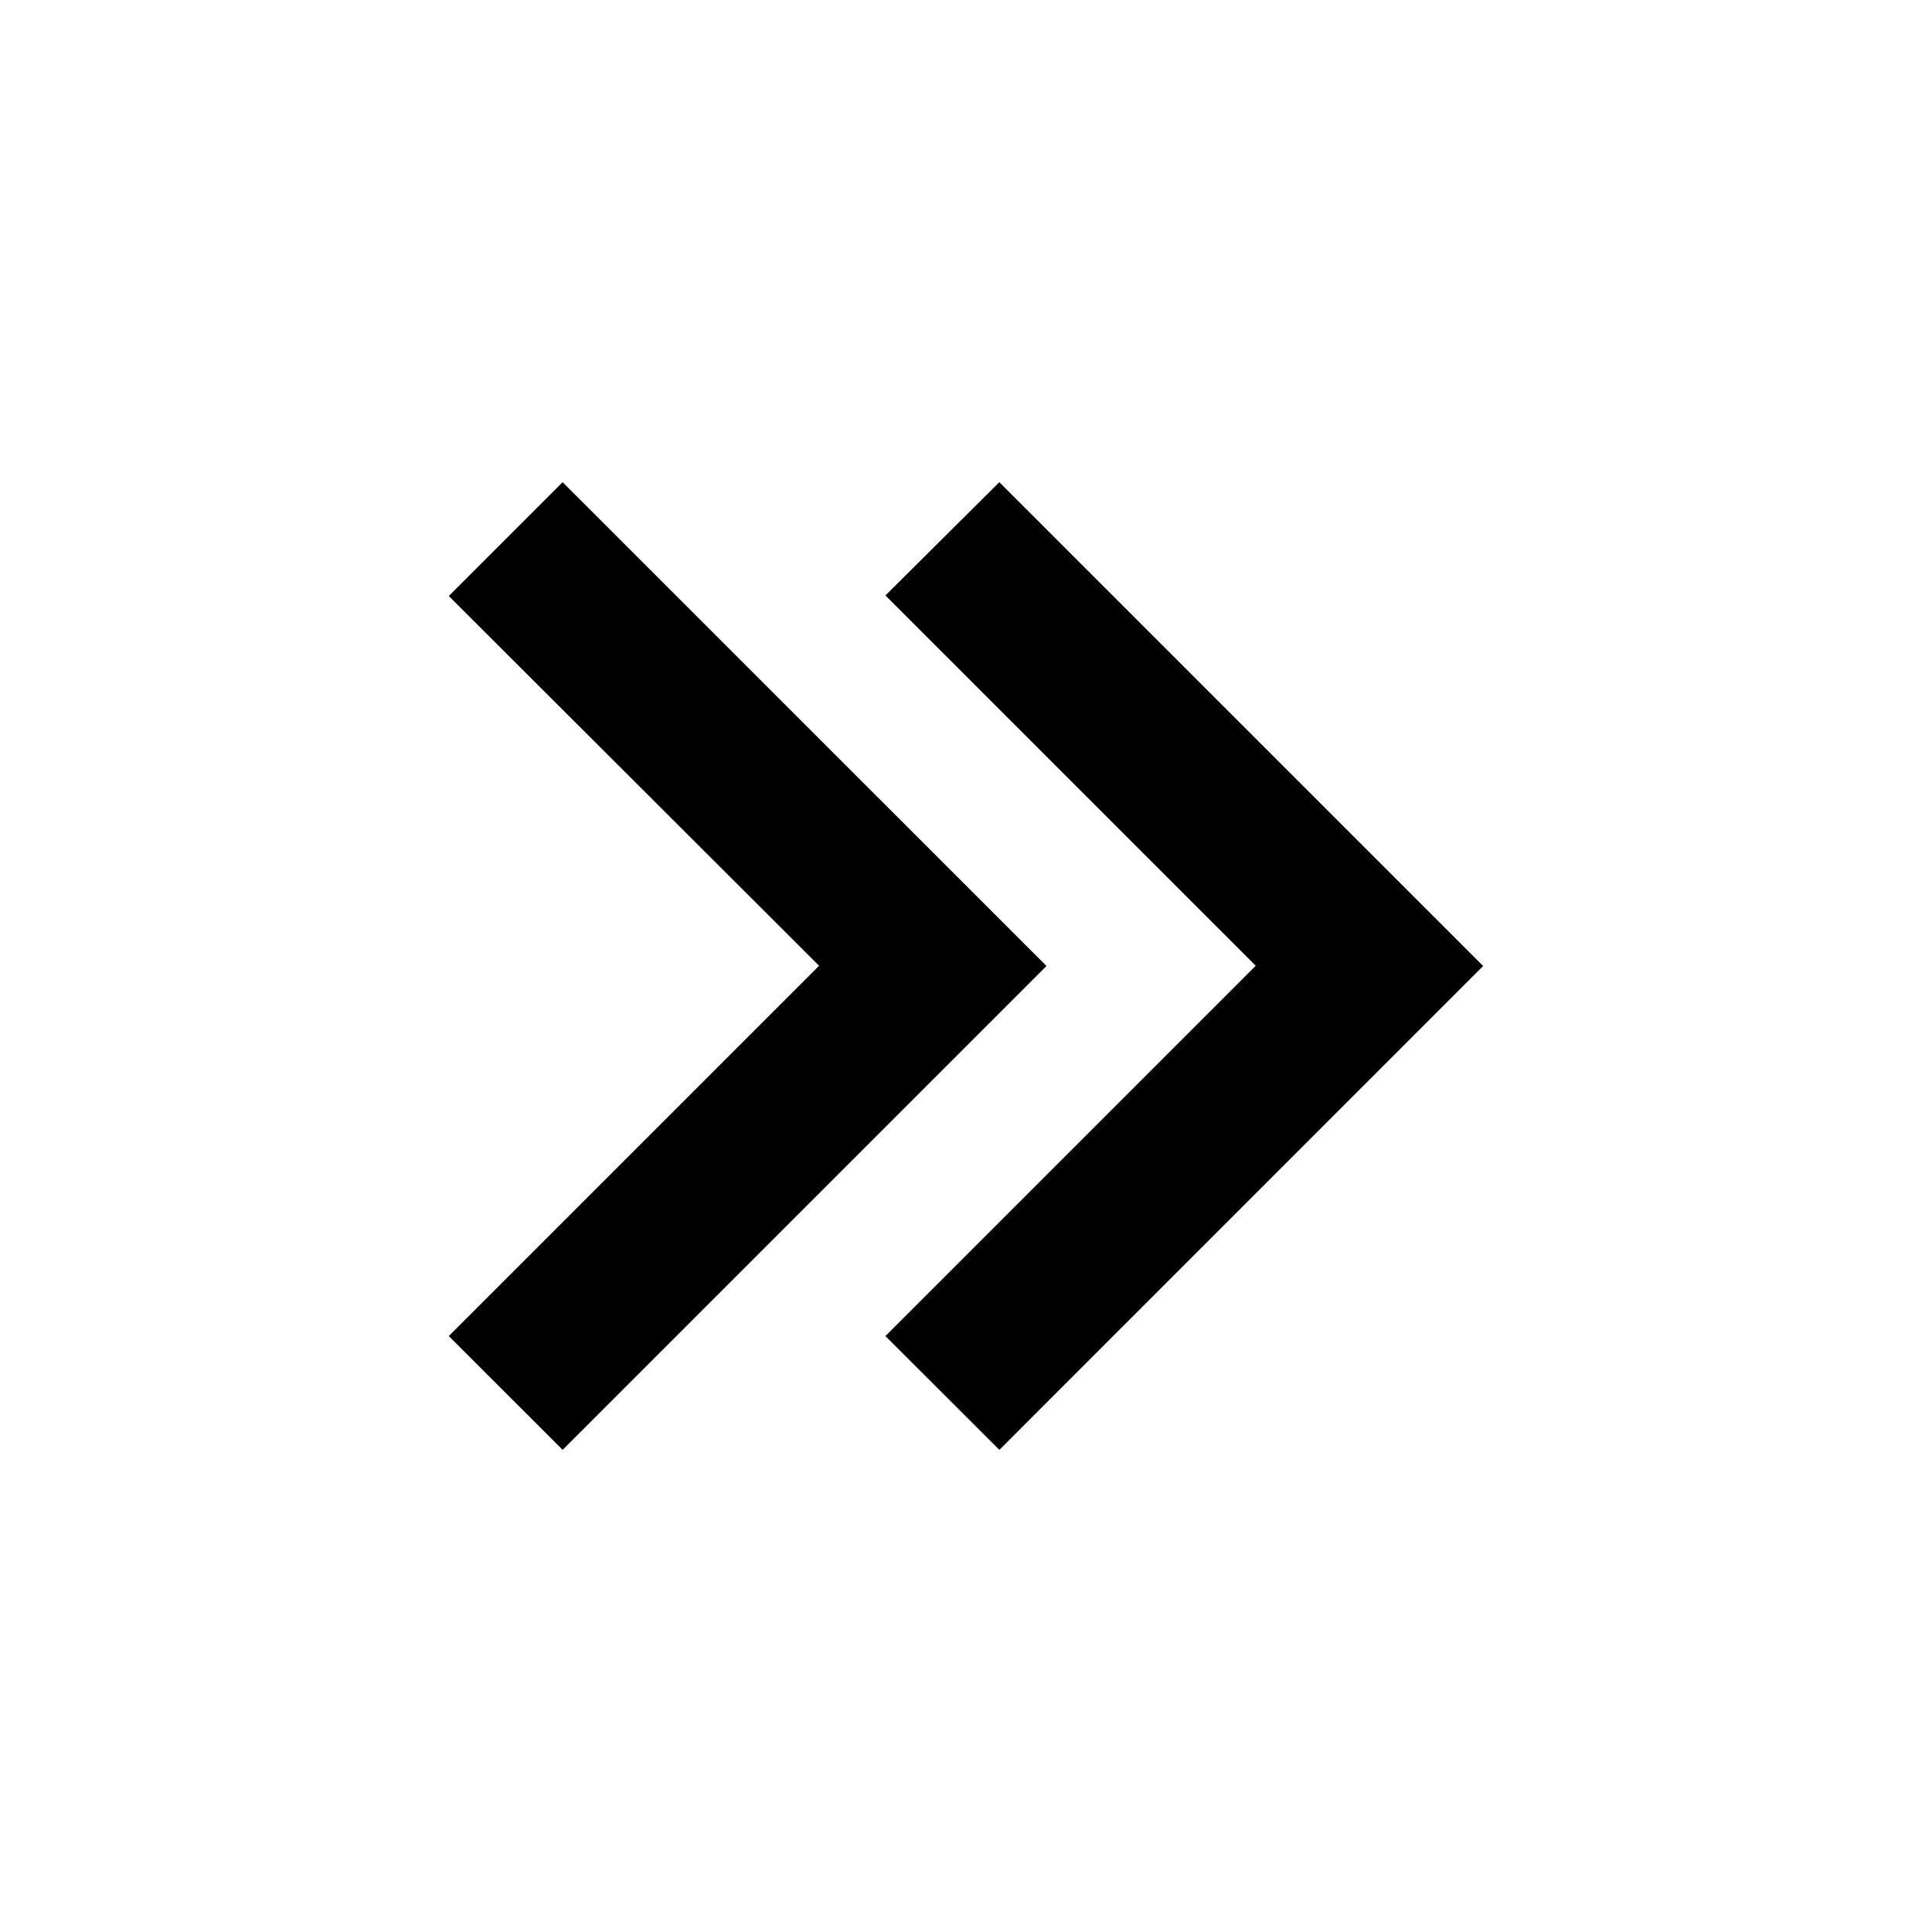
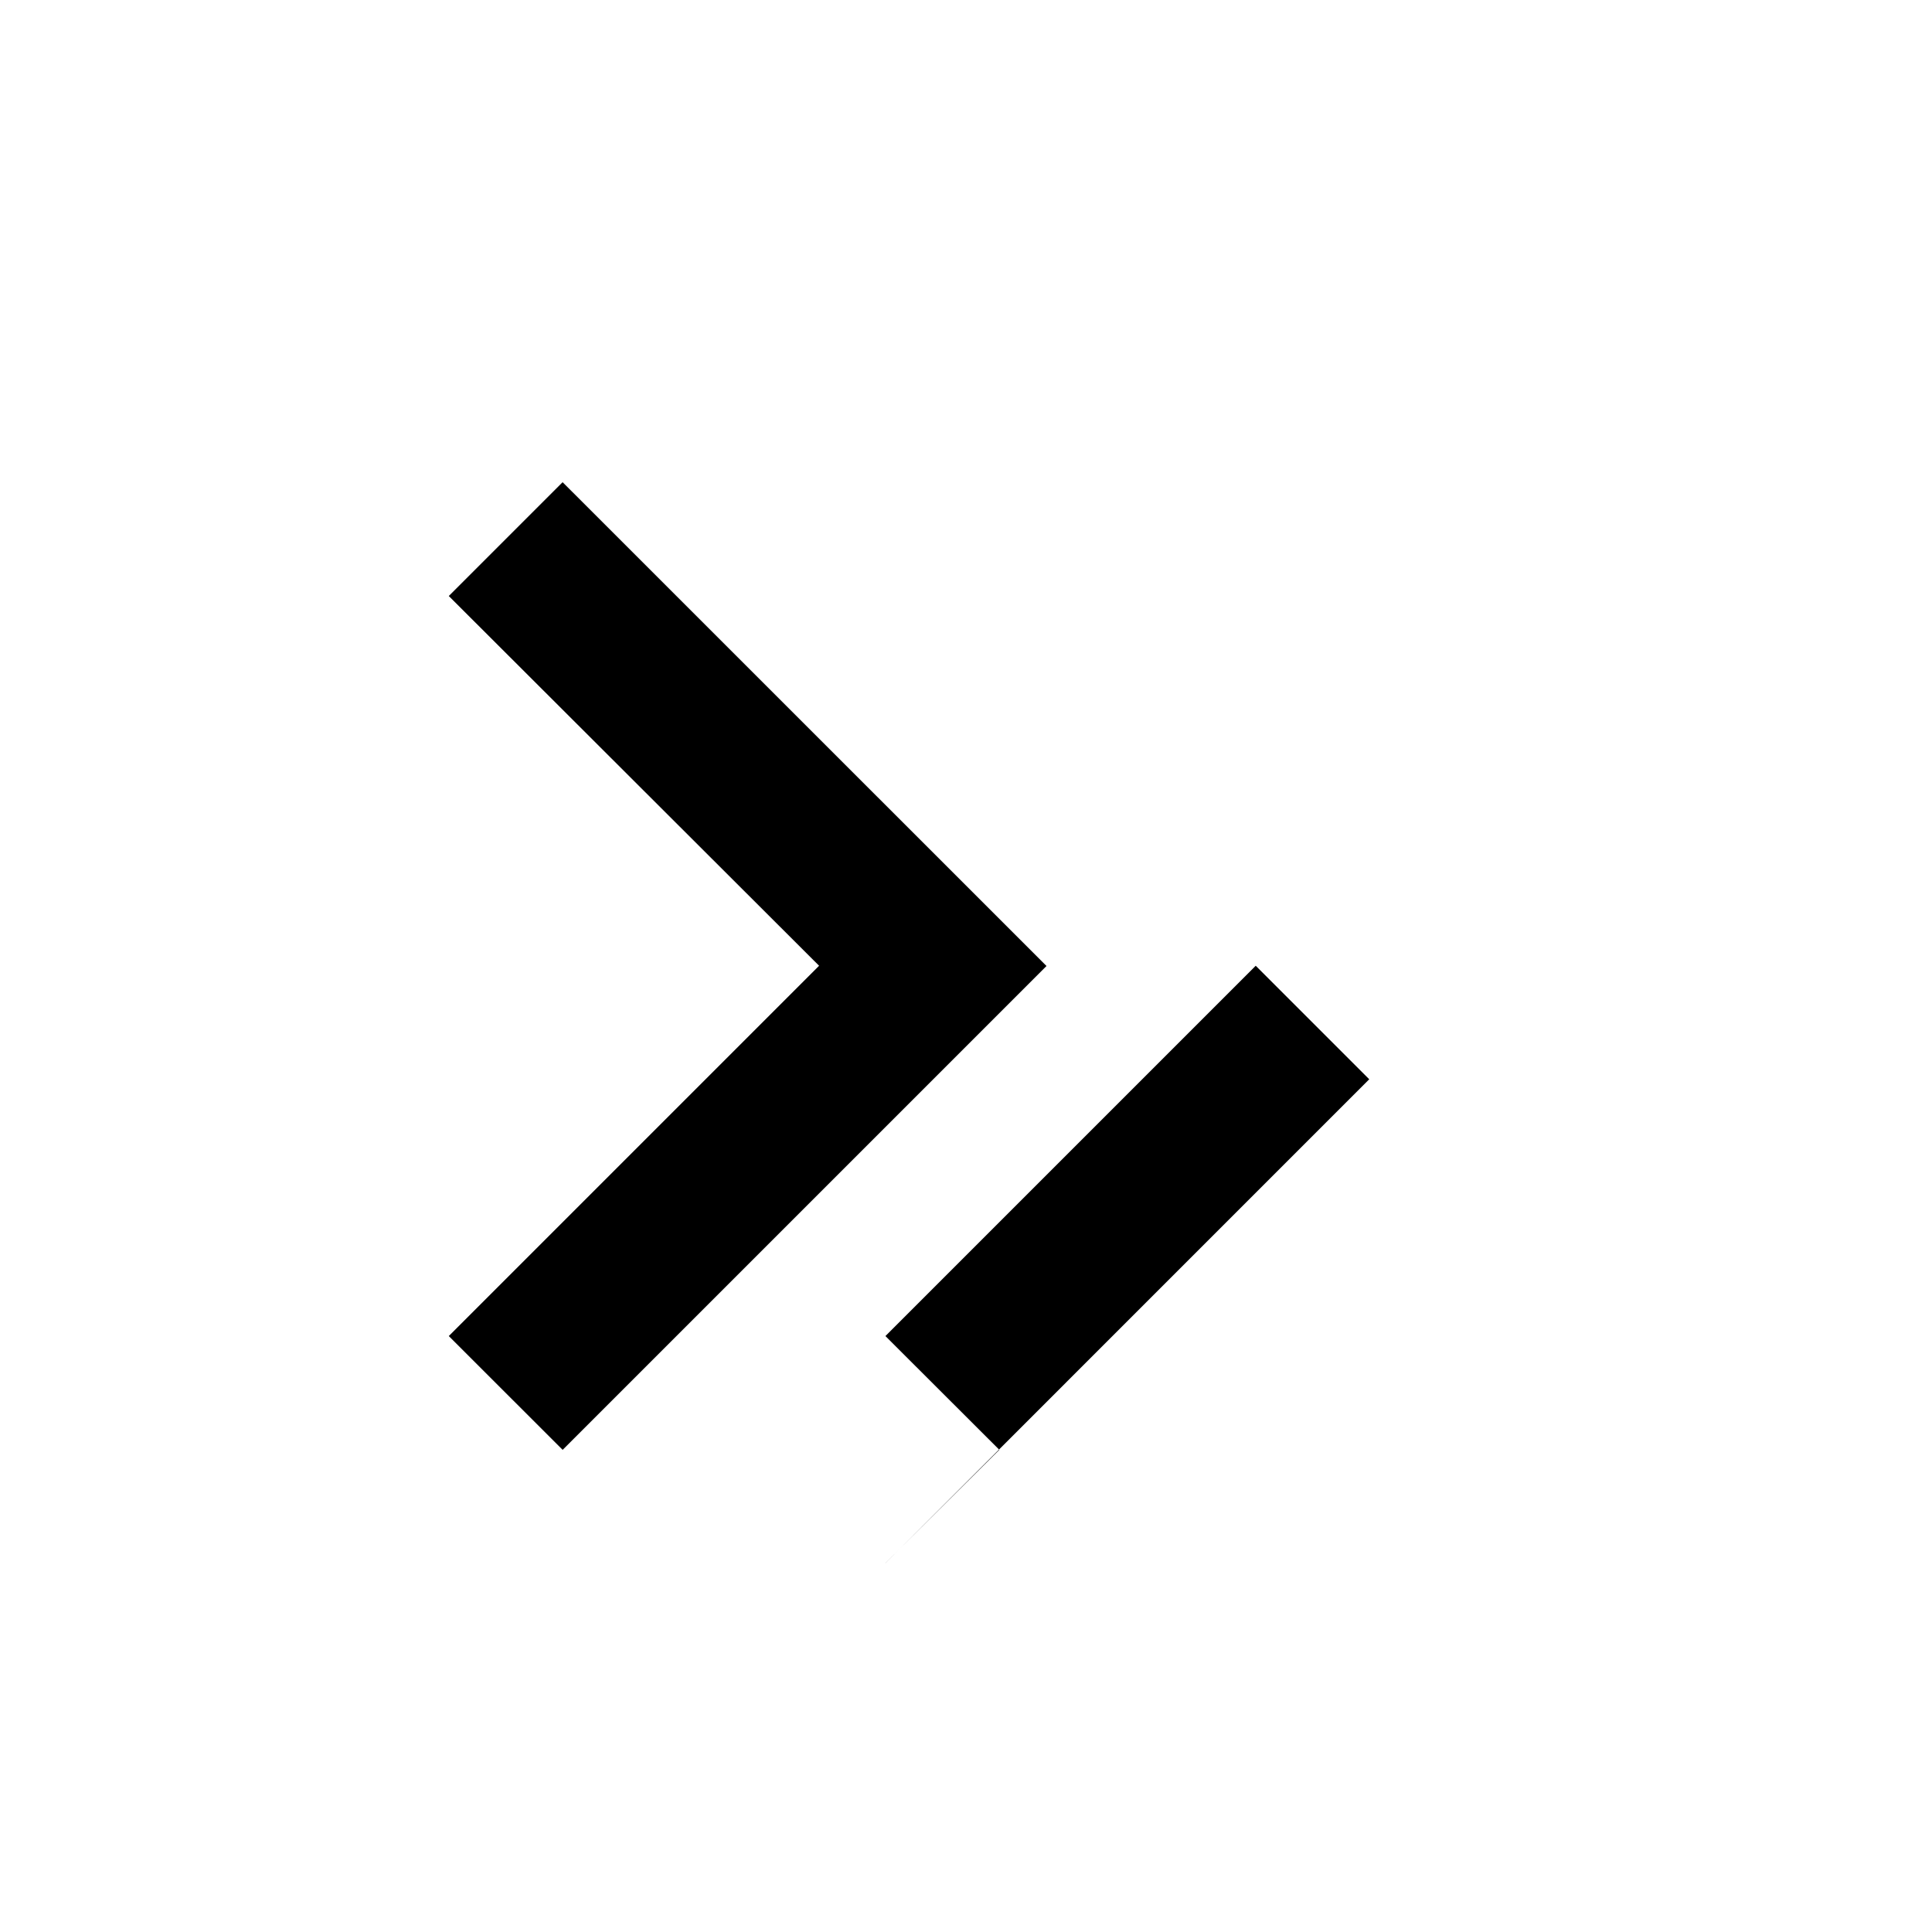
<svg xmlns="http://www.w3.org/2000/svg" width="800" height="800" viewBox="0 0 24 24">
-   <path fill="currentColor" d="m12.414 18.01l-1.415-1.413l4.6-4.6l-4.6-4.6l1.415-1.407l6.01 6.01l-6.009 6.01h-.001Zm-5.425 0l-1.414-1.413l4.6-4.6l-4.6-4.593L6.989 5.99L13 12l-6.01 6.01h-.001Z" />
+   <path fill="currentColor" d="m12.414 18.01l-1.415-1.413l4.6-4.6l-4.6-4.6l6.01 6.01l-6.009 6.01h-.001Zm-5.425 0l-1.414-1.413l4.6-4.6l-4.6-4.593L6.989 5.99L13 12l-6.01 6.01h-.001Z" />
</svg>